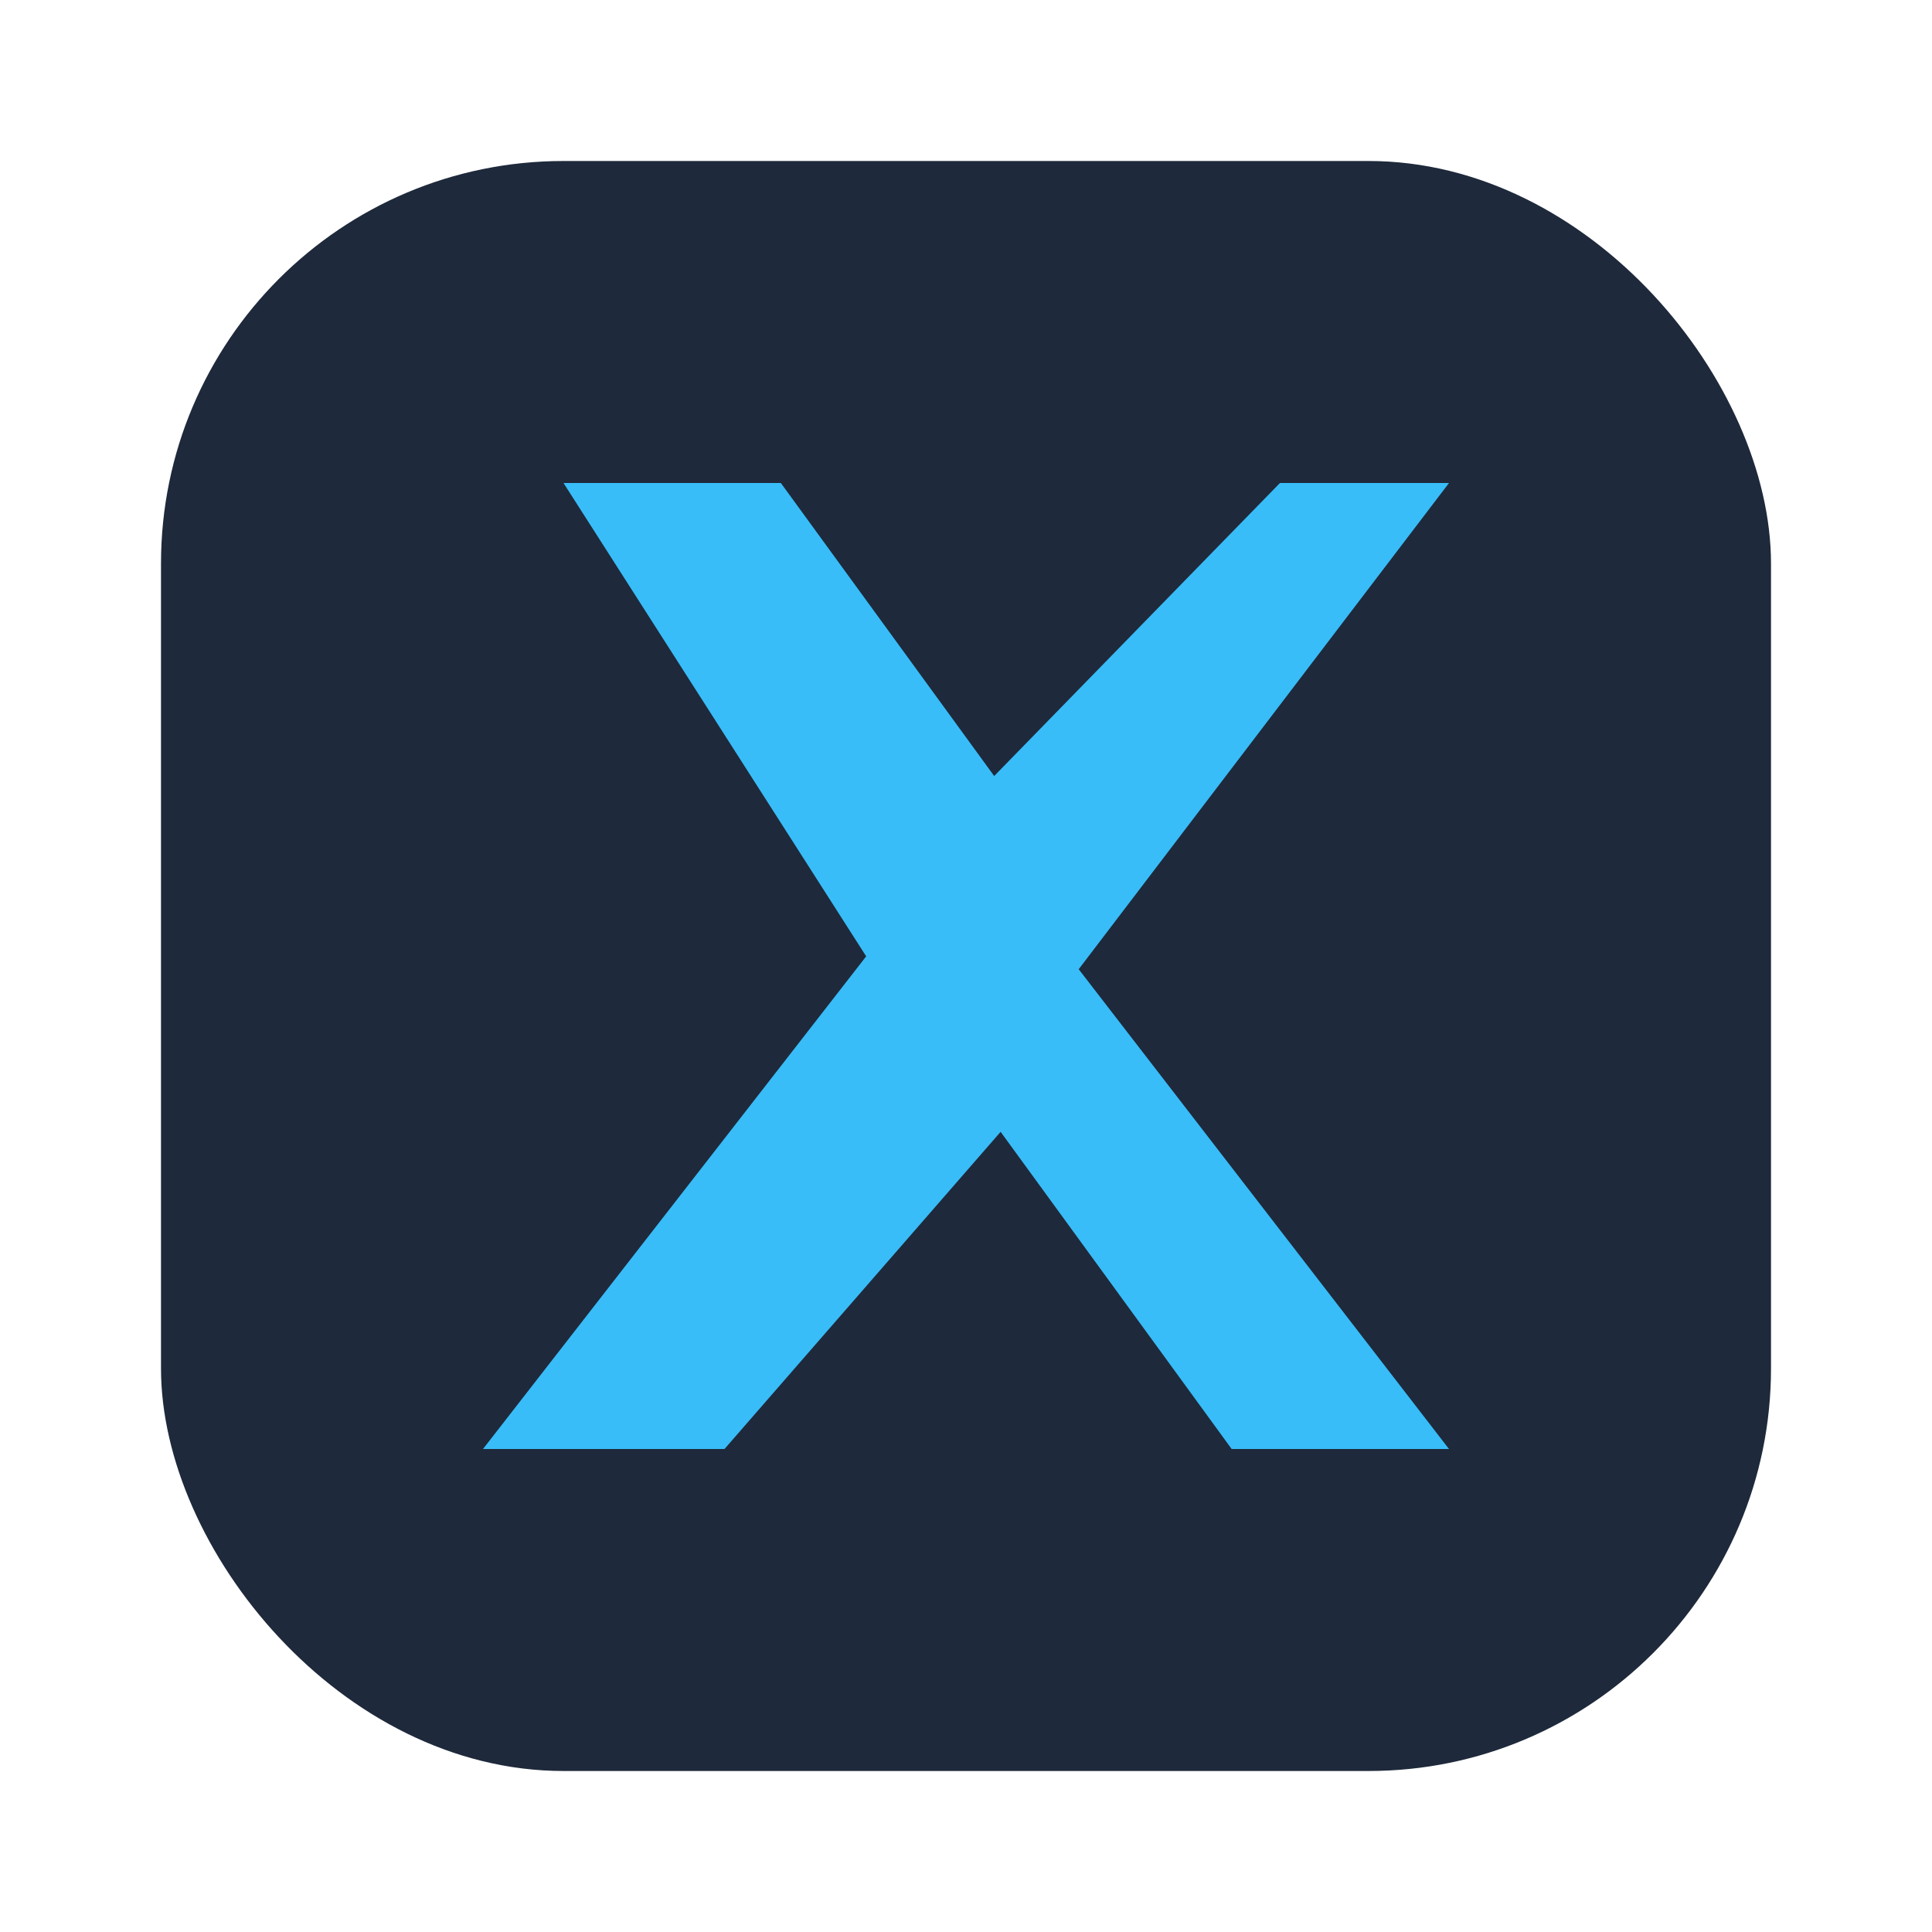
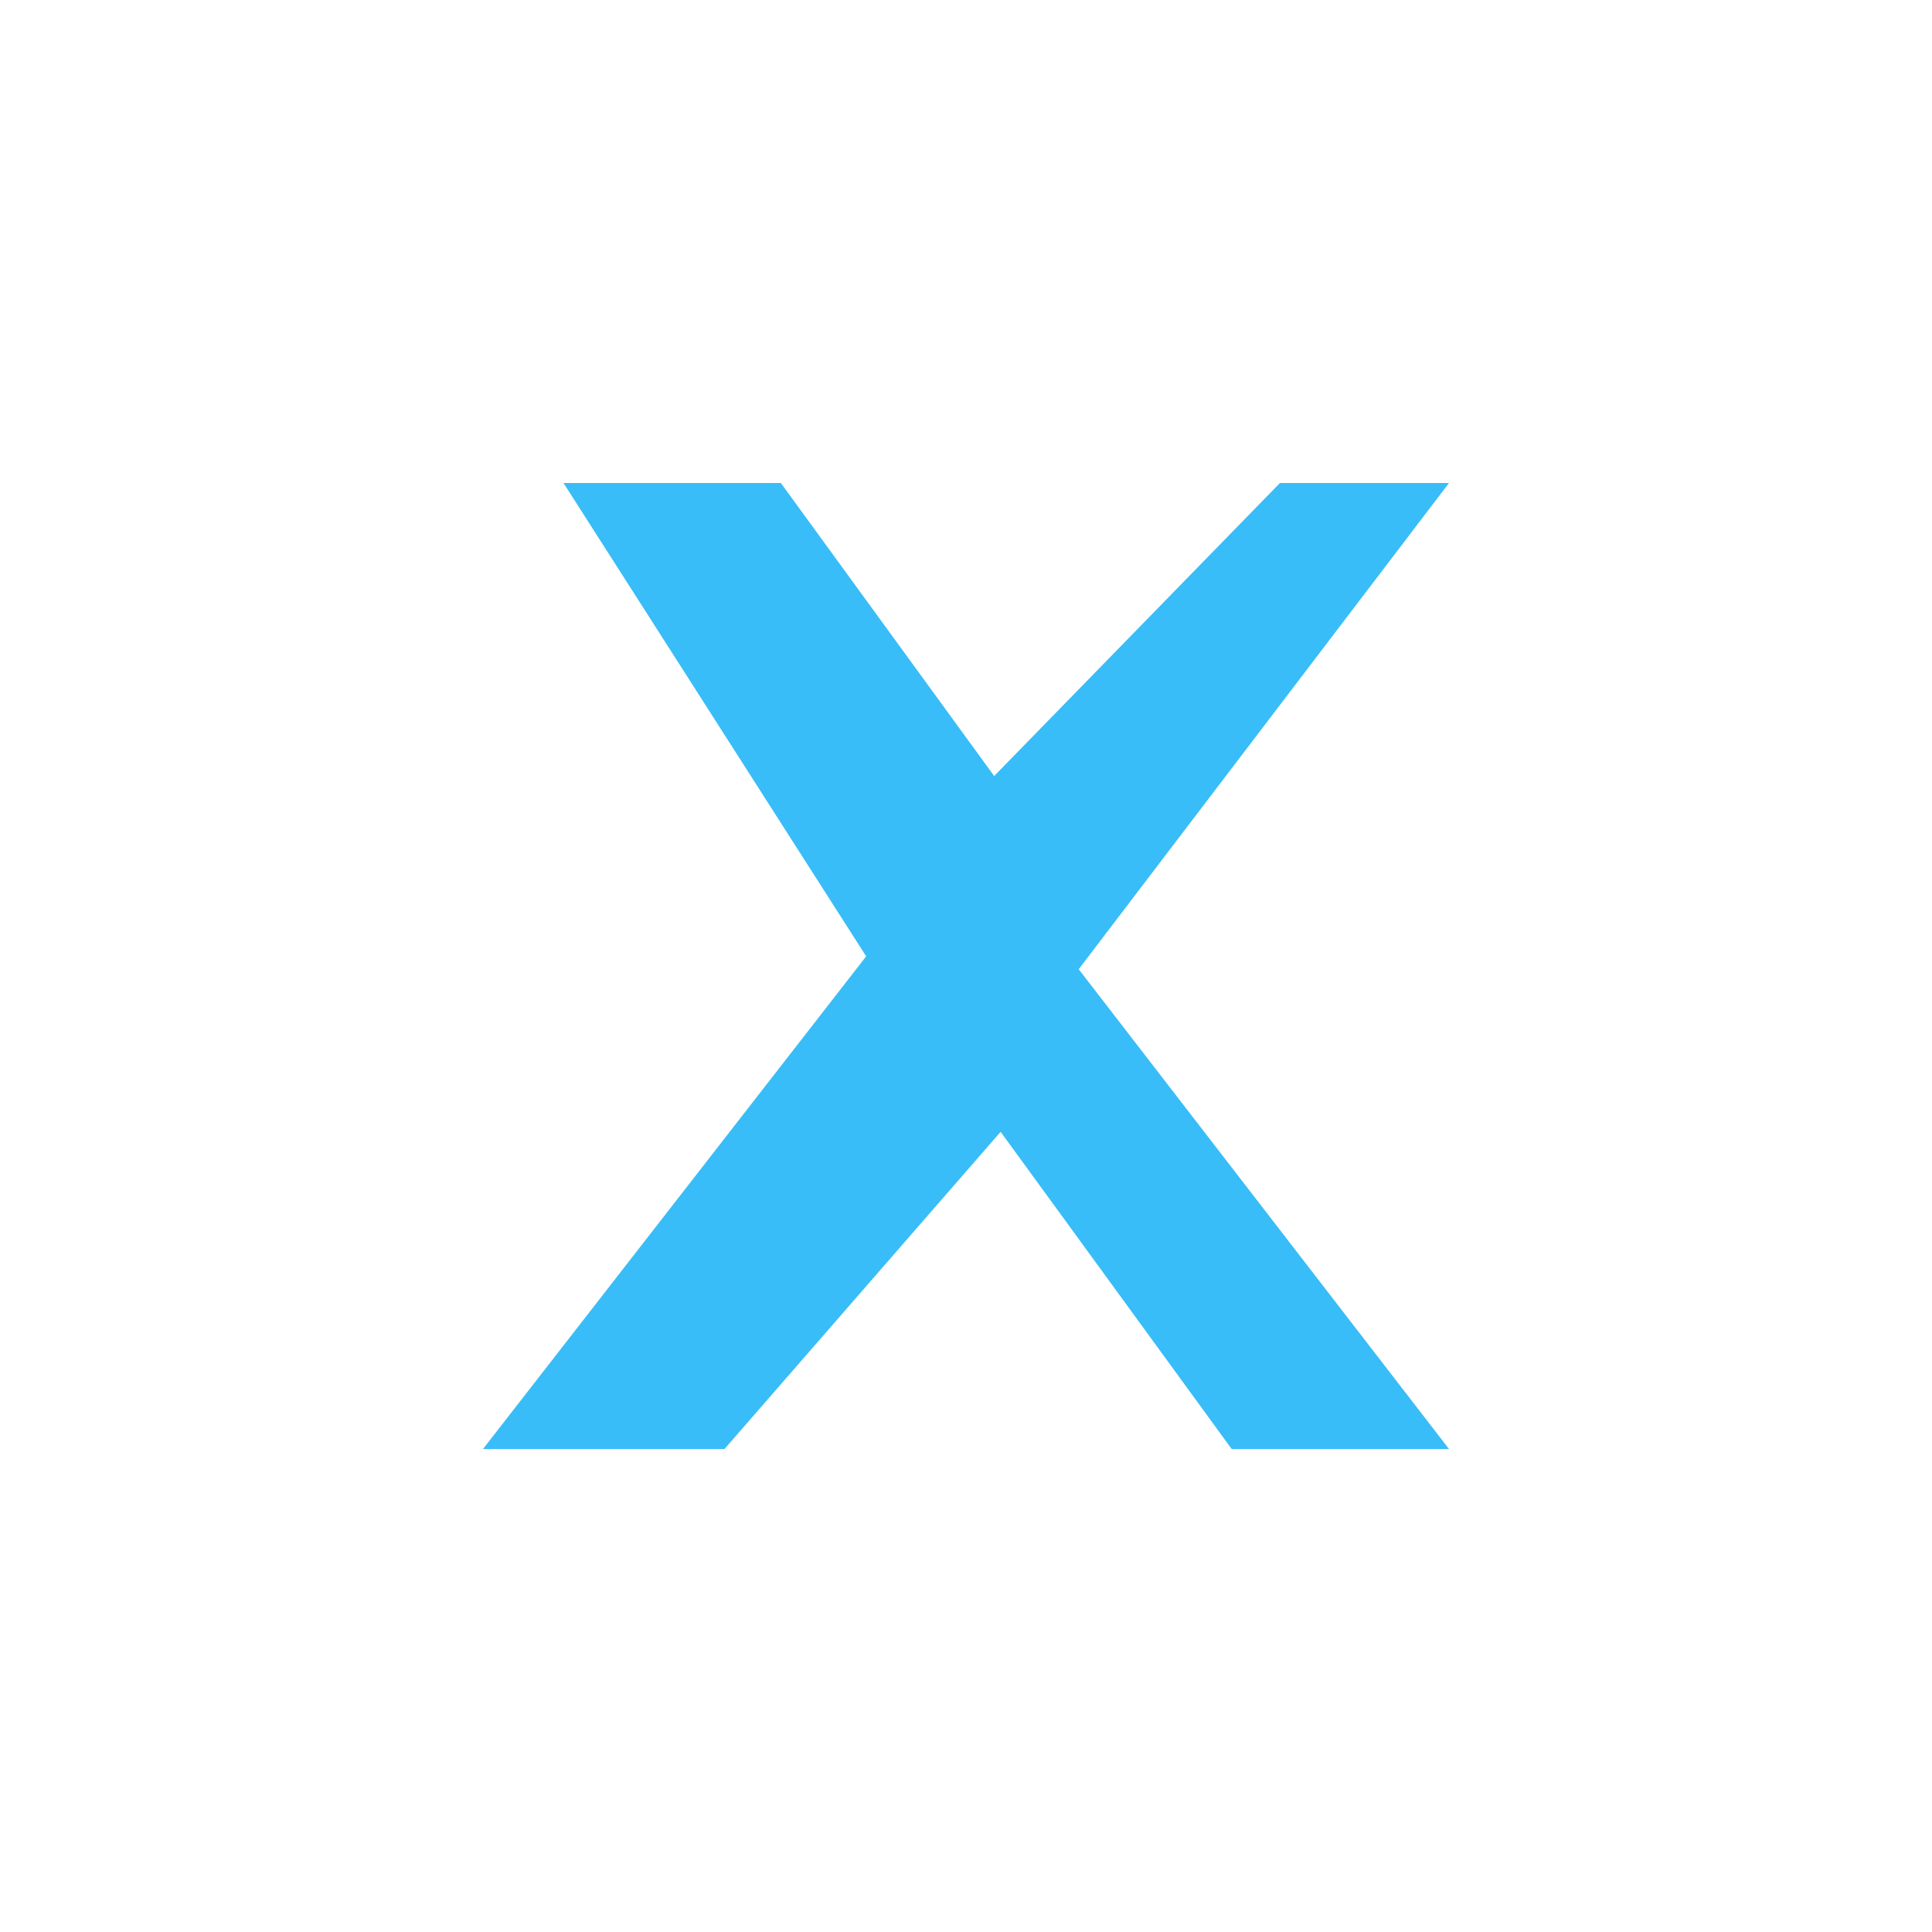
<svg xmlns="http://www.w3.org/2000/svg" viewBox="0 0 24 24" role="img" aria-labelledby="title">
  <title id="title">X logo</title>
-   <rect x="2" y="2" width="20" height="20" rx="5" fill="#1E293B" />
  <path d="M7 6h2.7l2.65 3.64L15.9 6H18l-4.6 6.04L18 18h-2.7l-2.87-3.94L9 18H6l4.76-6.12z" fill="#38BDF8" />
</svg>